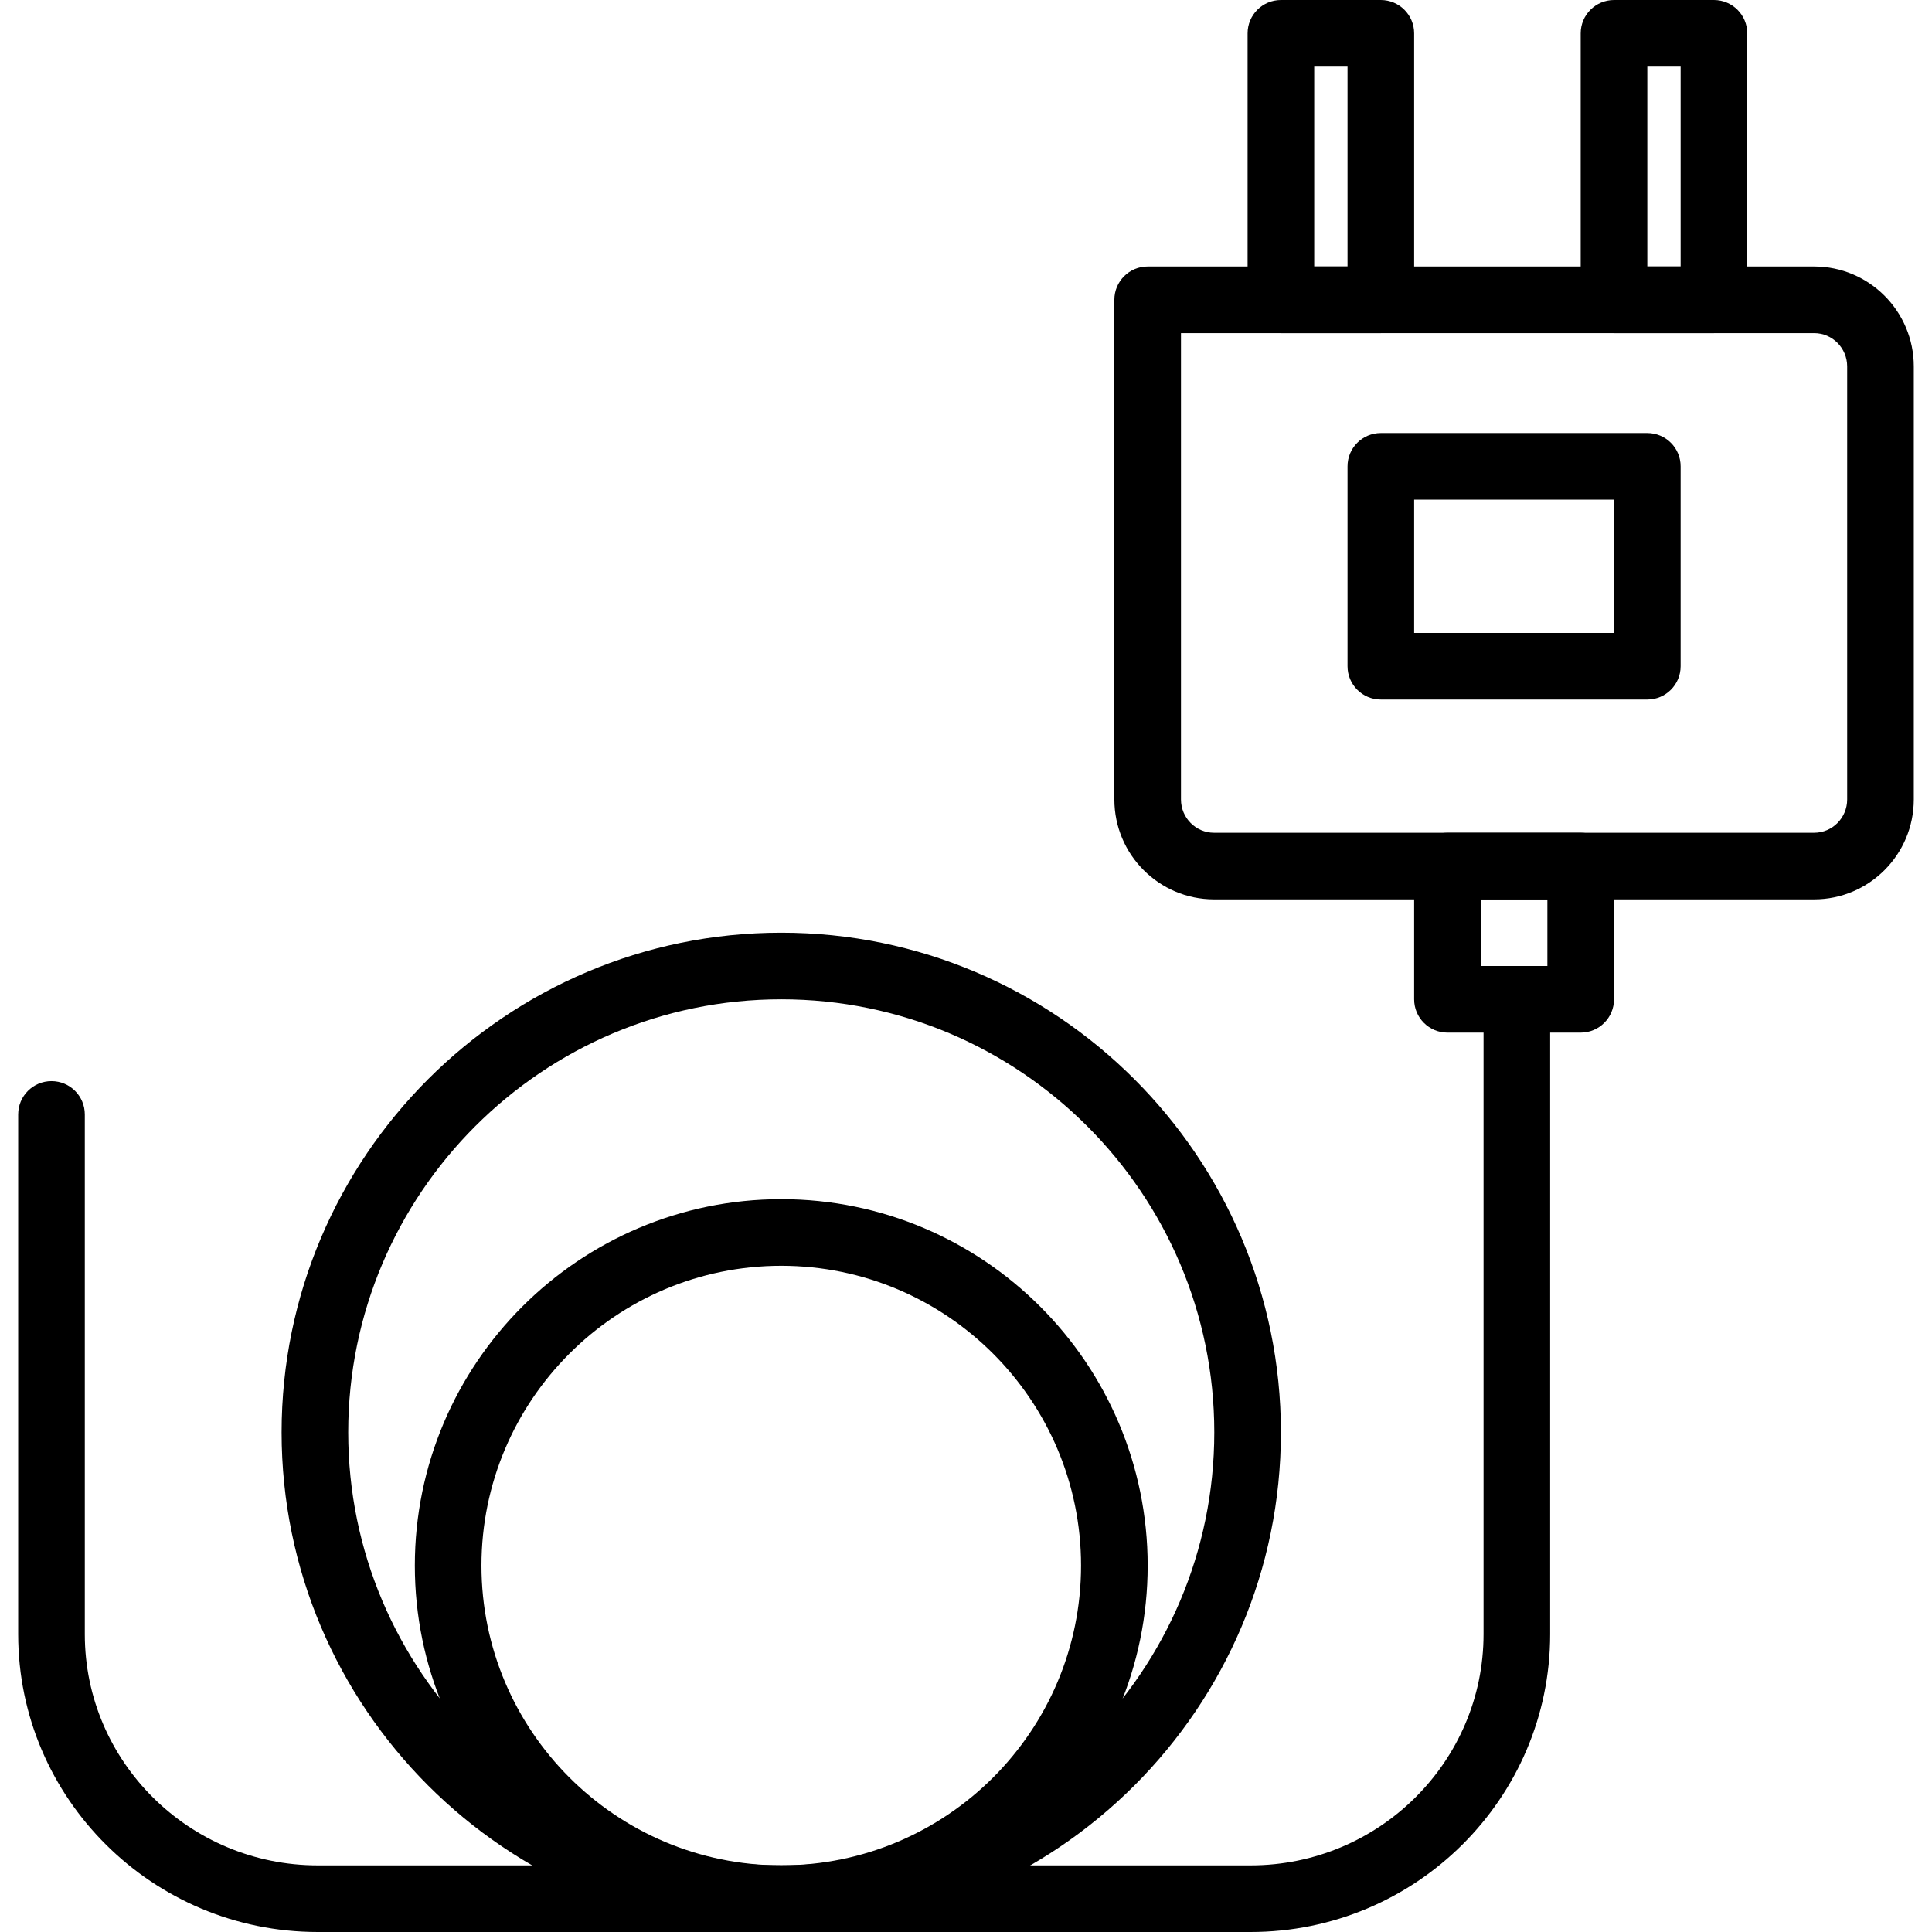
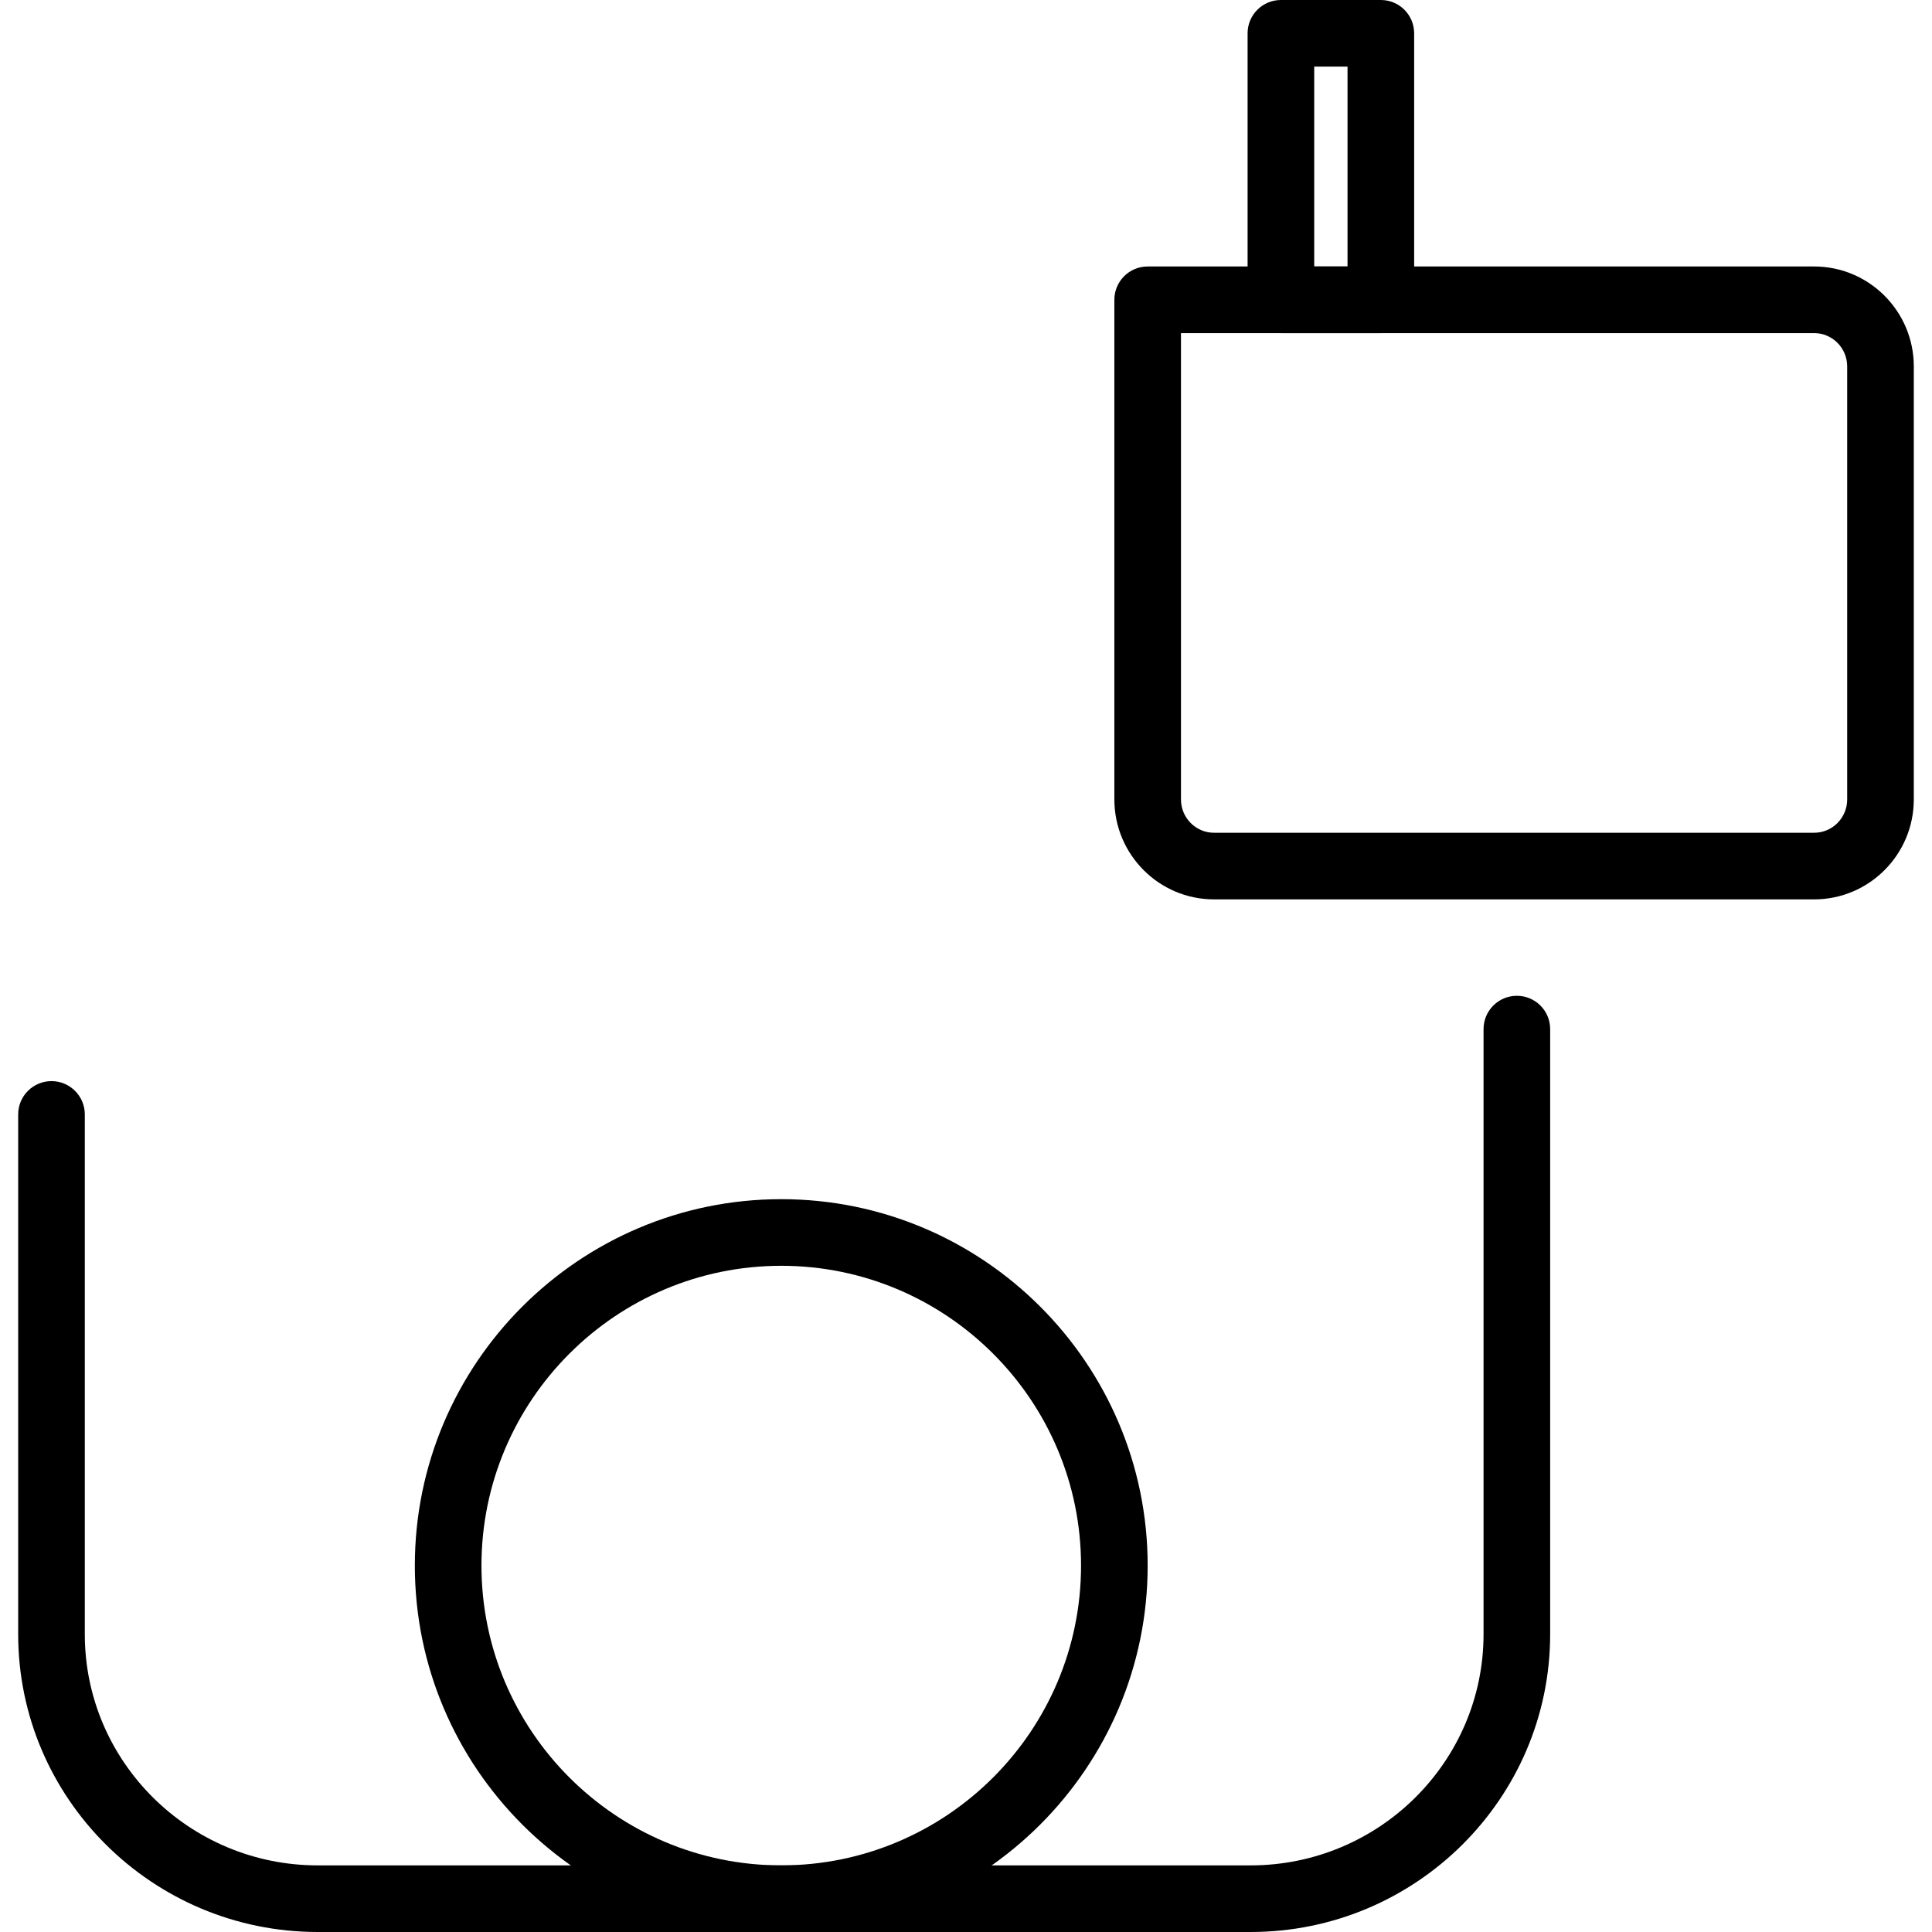
<svg xmlns="http://www.w3.org/2000/svg" enable-background="new 0 0 395.947 395.947" viewBox="0 0 395.947 395.947">
  <path d="m310.868 204.08c-3.77 0-6.827 3.053-6.827 6.827v124c0 26.127-21.414 47.387-47.734 47.387h-191.193c-26.32 0-47.734-21.246-47.734-47.367v-106.534c0-3.773-3.057-6.827-6.827-6.827s-6.827 3.053-6.827 6.827v106.534c0 33.647 27.537 61.02 61.387 61.02h191.194c33.85 0 61.385-27.38 61.385-61.041v-124c.002-3.773-3.054-6.826-6.824-6.826z" />
  <path d="m160.111 245.76c-41.407 0-75.093 33.686-75.093 75.093s33.686 75.093 75.093 75.093 75.093-33.686 75.093-75.093-33.686-75.093-75.093-75.093zm0 136.533c-33.877 0-61.44-27.559-61.44-61.44s27.563-61.44 61.44-61.44 61.44 27.559 61.44 61.44-27.563 61.44-61.44 61.44z" />
-   <path d="m160.111 191.147c-56.463 0-102.4 45.933-102.4 102.4s45.937 102.4 102.4 102.4 102.4-45.933 102.4-102.4-45.937-102.4-102.4-102.4zm0 191.146c-48.937 0-88.747-39.813-88.747-88.747s39.81-88.747 88.747-88.747 88.747 39.813 88.747 88.747-39.81 88.747-88.747 88.747z" />
-   <path d="m323.951 170.667h-27.307c-3.77 0-6.827 3.053-6.827 6.827v27.306c0 3.773 3.057 6.827 6.827 6.827h27.307c3.77 0 6.827-3.053 6.827-6.827v-27.307c0-3.773-3.057-6.826-6.827-6.826zm-6.827 27.306h-13.653v-13.653h13.653z" />
  <path d="m371.799 54.613h-136.593c-3.77 0-6.827 3.053-6.827 6.827v102.4c0 11.293 9.16 20.48 20.42 20.48h122.999c11.259 0 20.419-9.187 20.42-20.48v-88.747c.001-11.293-9.158-20.48-20.419-20.48zm6.765 109.227c0 3.767-3.036 6.827-6.767 6.827h-123c-3.731 0-6.767-3.06-6.767-6.827v-95.573h129.766c3.731 0 6.767 3.06 6.767 6.827v88.746z" />
  <path d="m282.991 0h-20.48c-3.77 0-6.827 3.053-6.827 6.827v54.613c0 3.773 3.057 6.827 6.827 6.827h20.48c3.77 0 6.827-3.053 6.827-6.827v-54.613c0-3.774-3.057-6.827-6.827-6.827zm-6.827 54.613h-6.827v-40.96h6.827z" />
-   <path d="m351.258 0h-20.48c-3.77 0-6.827 3.053-6.827 6.827v54.613c0 3.773 3.057 6.827 6.827 6.827h20.48c3.77 0 6.827-3.053 6.827-6.827v-54.613c-.001-3.774-3.057-6.827-6.827-6.827zm-6.827 54.613h-6.827v-40.96h6.827z" />
-   <path d="m337.604 88.747h-54.613c-3.77 0-6.827 3.053-6.827 6.827v40.96c0 3.773 3.057 6.827 6.827 6.827h54.613c3.77 0 6.827-3.053 6.827-6.827v-40.96c0-3.774-3.057-6.827-6.827-6.827zm-6.826 40.96h-40.96v-27.307h40.96z" />
</svg>